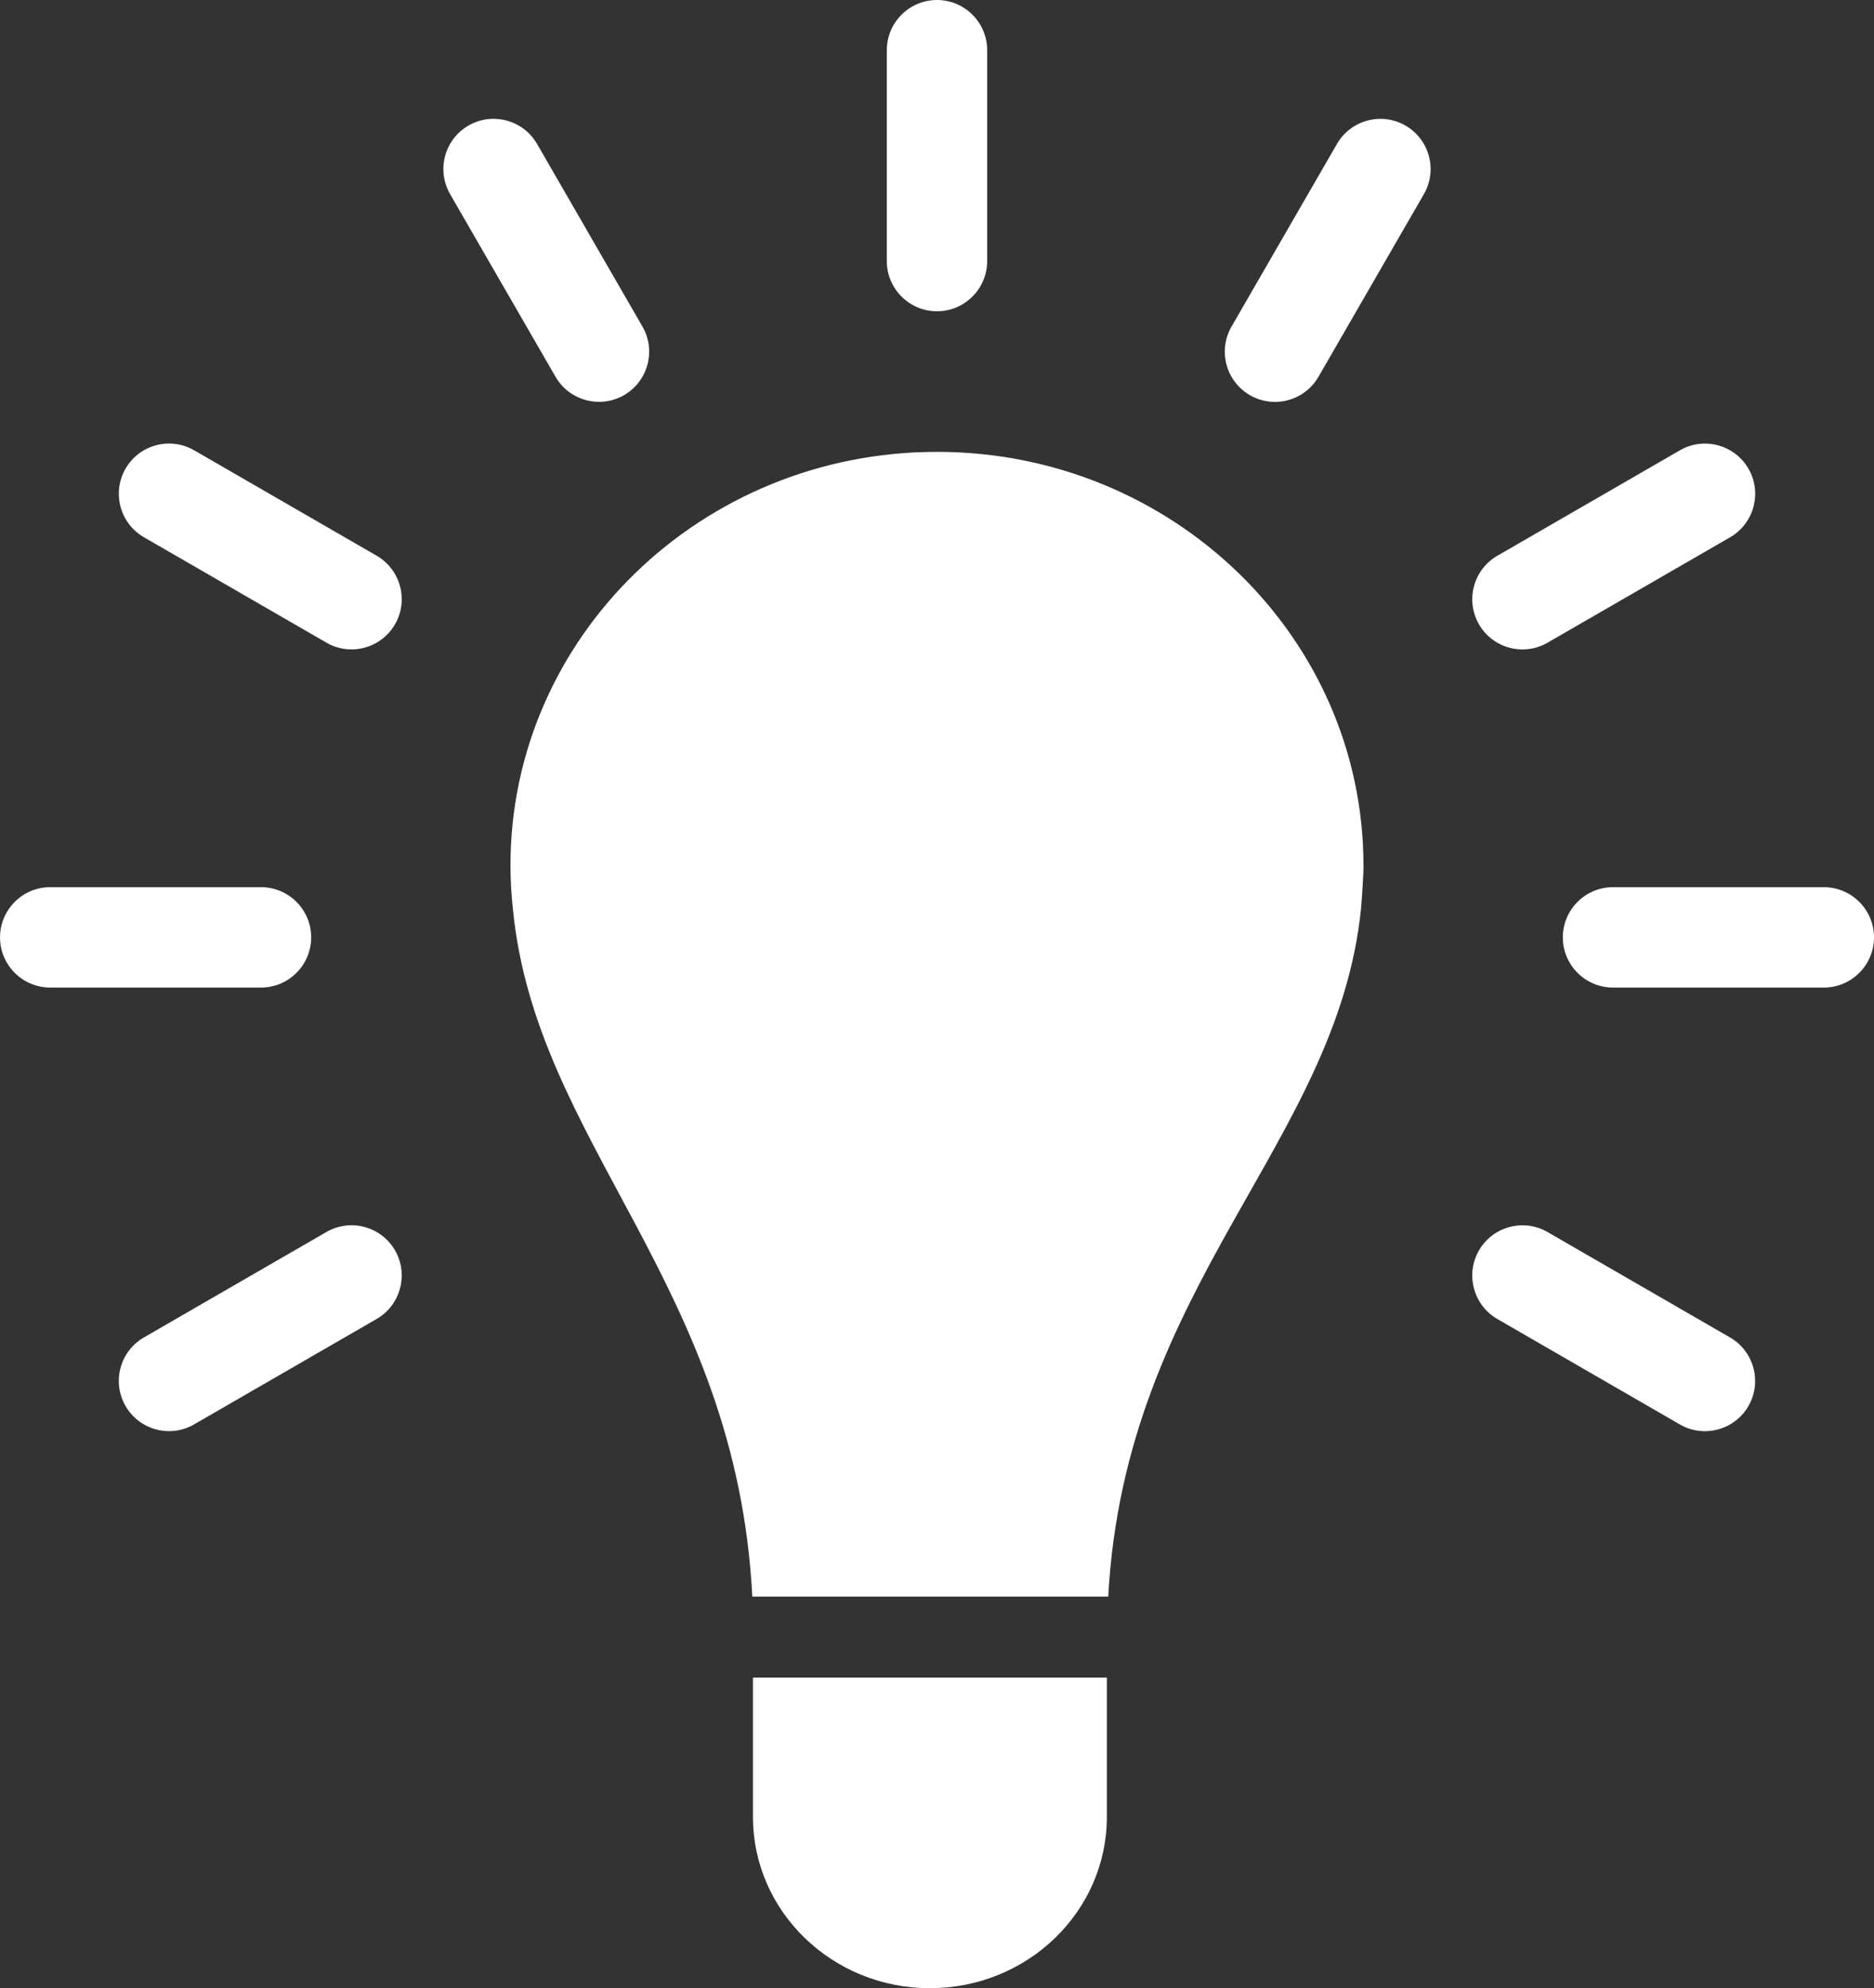
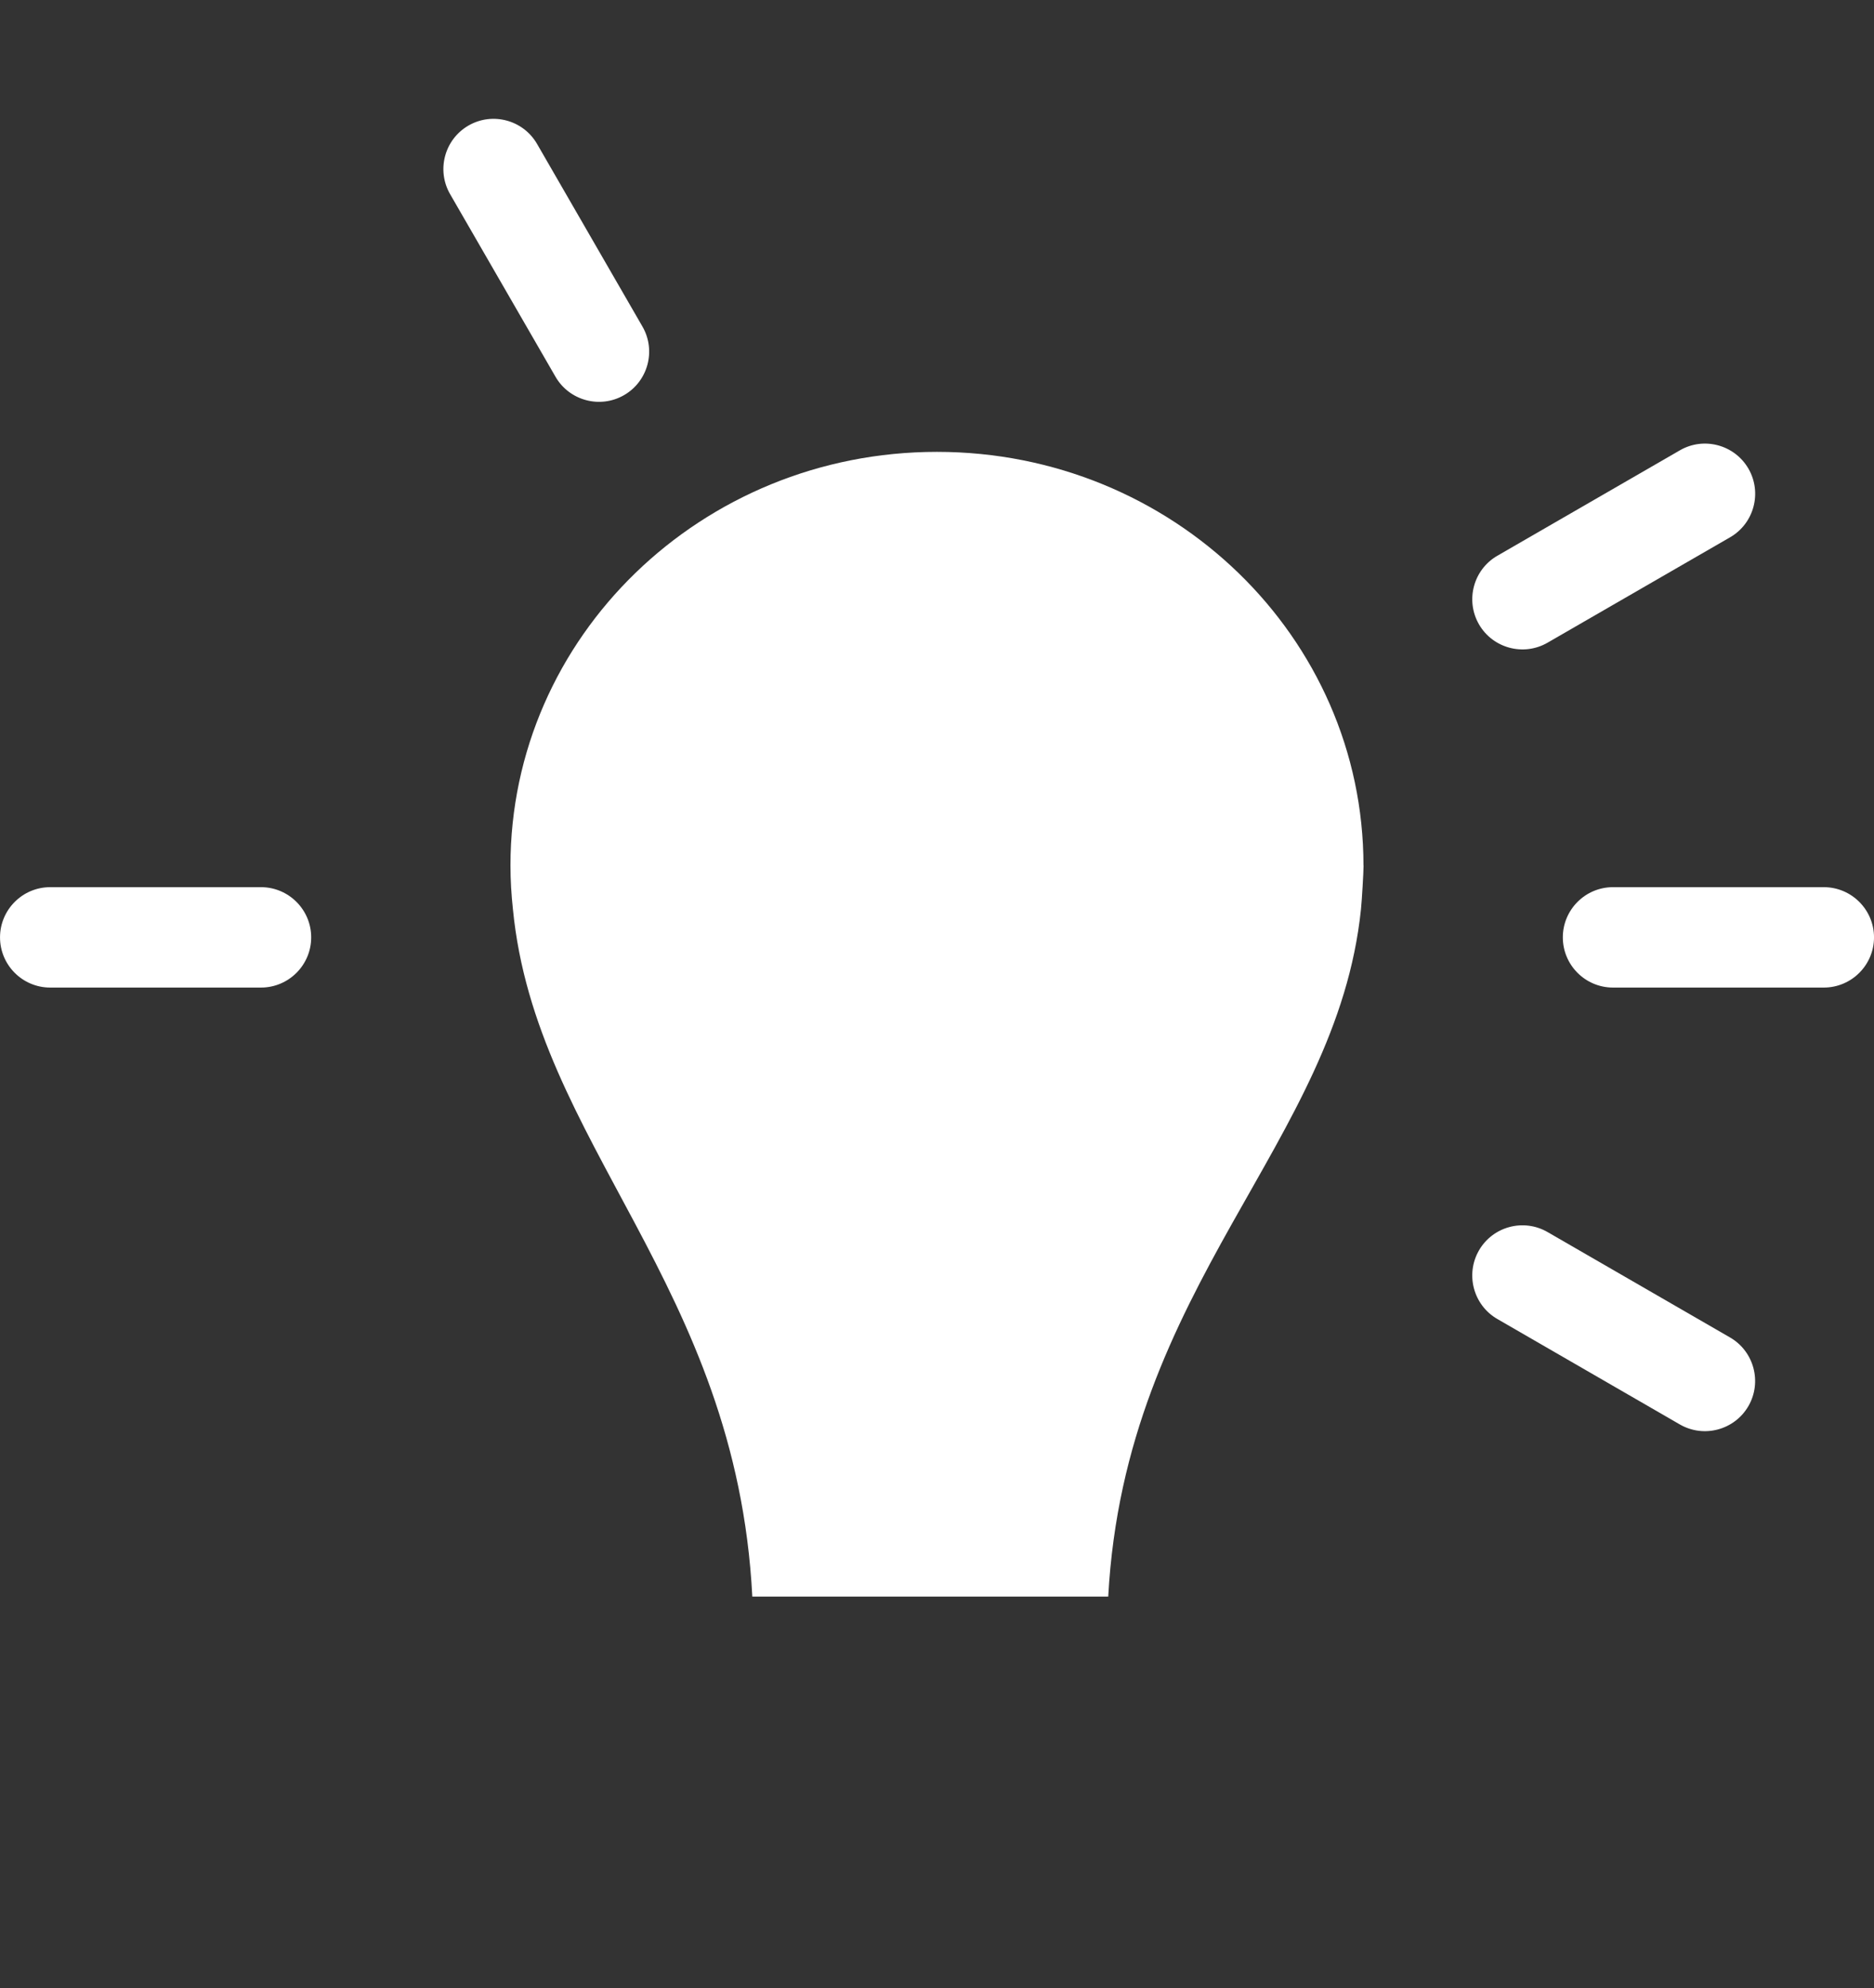
<svg xmlns="http://www.w3.org/2000/svg" viewBox="18.738 16 90.523 96" width="905.23" height="960">
  <rect x="18.738" y="16" width="90.523" height="96" fill="#333333" stroke="none" />
  <circle cx="64" cy="64" r="64" fill="none" />
  <g>
    <path d="M84.6,57.792c-0.002-11.031-9.228-19.974-20.604-19.974c-11.378,0-20.6,8.942-20.6,19.974 c0,0.71,0.044,1.412,0.118,2.103c1.102,11.33,10.79,18.121,11.564,33.196h17.193C73.09,78.02,83.311,71.229,84.479,59.905 c0.043-0.398,0.125-1.803,0.125-2.111C84.6,57.792,84.6,57.792,84.6,57.792z" fill="#FFFFFF" />
-     <path d="M55.11,103.732c0,4.564,3.827,8.268,8.545,8.268c4.719,0,8.549-3.701,8.549-8.268V97H55.109 L55.11,103.732L55.11,103.732z" fill="#FFFFFF" />
    <g fill="#FFFFFF">
      <path d="M96.654,63.685c-1.338,0-2.424-1.087-2.424-2.424c0-1.336,1.086-2.424,2.424-2.424h10.182 c1.337,0,2.426,1.088,2.426,2.424c0,1.337-1.089,2.424-2.426,2.424H96.654z" />
-       <path d="M63.999,31.03c-1.336,0-2.424-1.087-2.424-2.424V18.424c0-1.337,1.088-2.424,2.424-2.424 c1.337,0,2.424,1.087,2.424,2.424v10.182C66.423,29.943,65.336,31.03,63.999,31.03z" />
      <path d="M21.163,63.685c-1.337,0-2.424-1.087-2.424-2.424c0-1.336,1.087-2.424,2.424-2.424h10.182 c1.337,0,2.425,1.088,2.425,2.424c0,1.337-1.088,2.424-2.425,2.424H21.163z" />
      <path d="M91.066,79.688c-1.156-0.668-1.555-2.152-0.887-3.312c0.668-1.157,2.152-1.556,3.312-0.887l8.817,5.091 c1.156,0.669,1.555,2.154,0.887,3.312c-0.668,1.156-2.152,1.557-3.312,0.888L91.066,79.688z" />
-       <path d="M25.69,41.941c-1.158-0.668-1.556-2.153-0.888-3.312c0.668-1.159,2.154-1.556,3.312-0.888l8.817,5.091 c1.158,0.668,1.557,2.153,0.888,3.312c-0.669,1.159-2.154,1.556-3.312,0.887L25.69,41.941z" />
      <path d="M93.491,47.033c-1.157,0.668-2.644,0.271-3.312-0.887c-0.666-1.158-0.271-2.643,0.889-3.312l8.818-5.091 c1.155-0.668,2.641-0.27,3.311,0.888c0.668,1.158,0.271,2.643-0.887,3.312L93.491,47.033z" />
-       <path d="M28.114,84.777c-1.158,0.67-2.643,0.271-3.312-0.887c-0.669-1.158-0.271-2.645,0.888-3.312l8.817-5.092 c1.157-0.668,2.644-0.271,3.312,0.889c0.667,1.158,0.27,2.643-0.889,3.312L28.114,84.777z" />
-       <path d="M83.318,22.951c0.668-1.158,2.154-1.556,3.312-0.887c1.159,0.669,1.558,2.154,0.888,3.312l-5.092,8.818 c-0.668,1.158-2.152,1.555-3.312,0.887c-1.158-0.668-1.557-2.154-0.887-3.312L83.318,22.951z" />
      <path d="M49.771,31.767c0.669,1.158,0.271,2.644-0.888,3.312c-1.157,0.667-2.643,0.27-3.312-0.888l-5.091-8.817 c-0.668-1.158-0.271-2.643,0.888-3.312c1.157-0.668,2.643-0.271,3.312,0.887L49.771,31.767z" />
    </g>
  </g>
</svg>